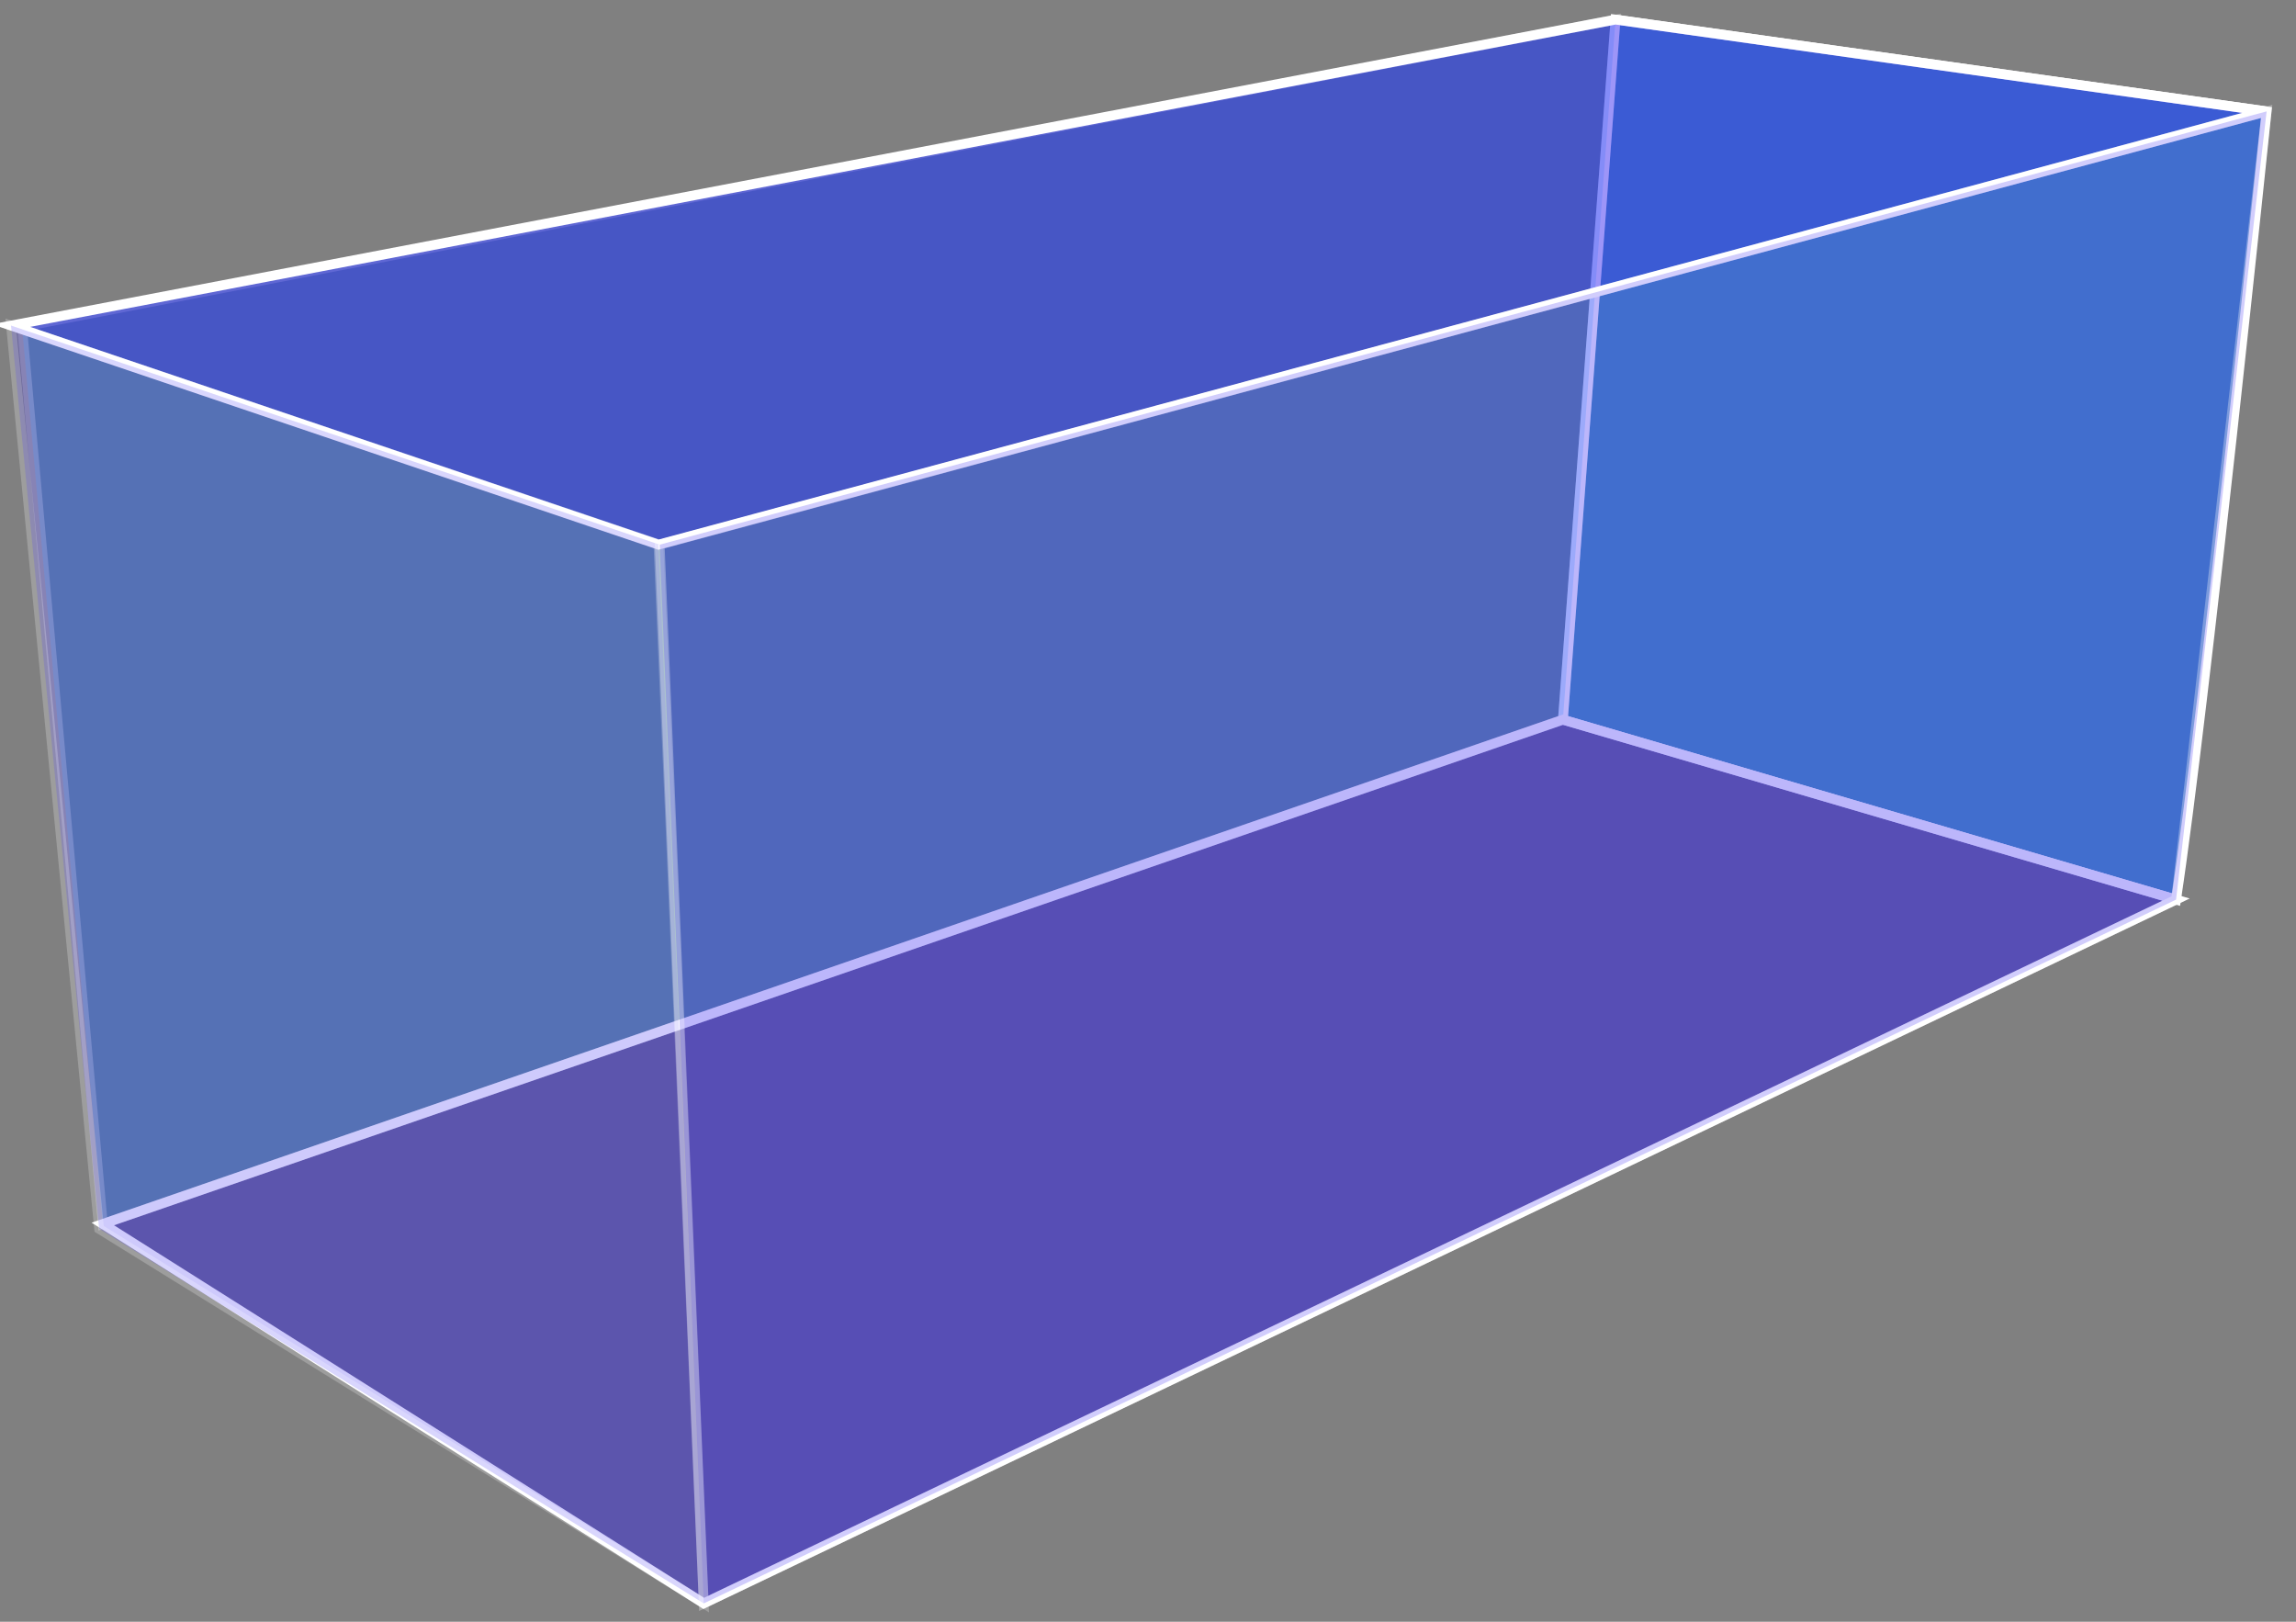
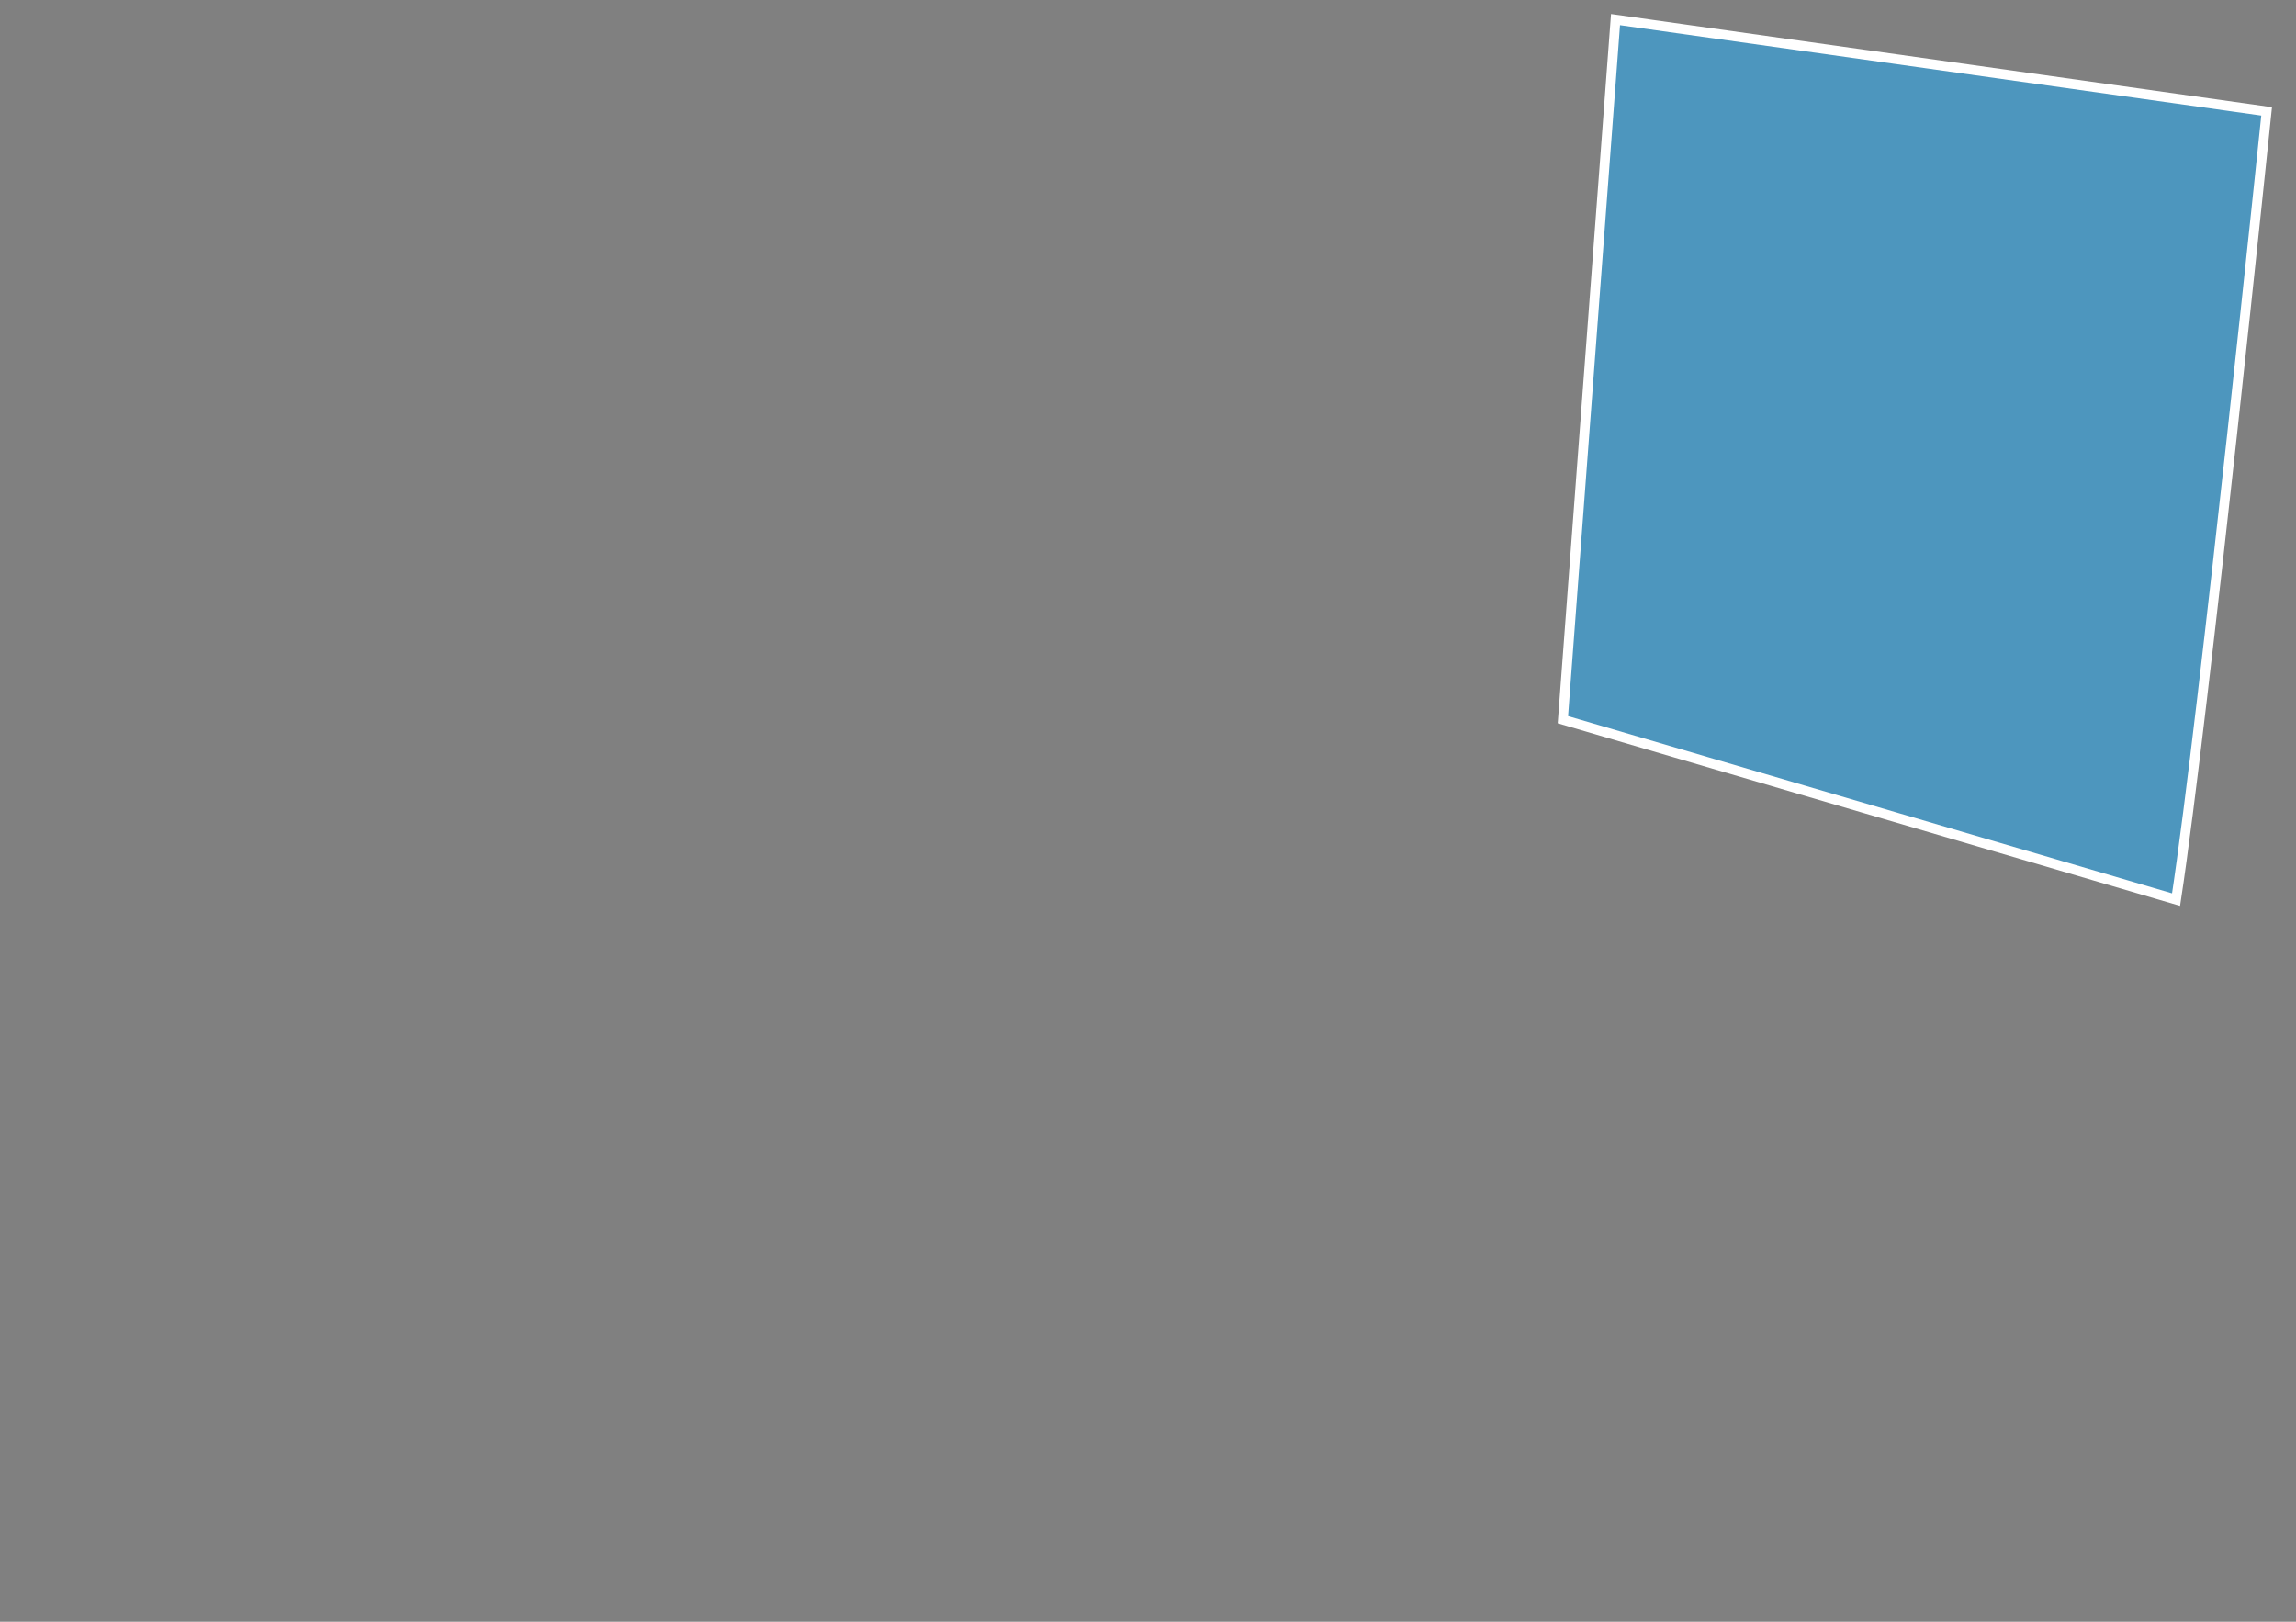
<svg xmlns="http://www.w3.org/2000/svg" width="187.6" height="132.5" version="1.1">
  <rect width="100%" height="100%" fill="#808080" stroke="none" />
  <defs />
  <path style="color:black; overflow:visible; fill:#19aeff; fill-opacity:0.49; stroke:white; stroke-width:0.8;" d="M 177.8,73.5 127.7,58.8 132,1.6 185.2,9.1 c 0,0 -5.1,49.3 -7.4,64.4 z" />
-   <path style="color:black; overflow:visible; opacity:0.28; fill:#19aeff; stroke:white; stroke-width:0.8;" d="M 132,1.6 127.7,58.8 8.4,100 1.8,26.7 Z" />
-   <path style="color:black; overflow:visible; fill:#2716f1; fill-opacity:0.45; stroke:white; stroke-width:0.8;" d="M 185.2,9.1 53.8,44.5 0.9,26.6 132,1.6 Z" />
-   <path style="color:black; overflow:visible; fill:#2716f1; fill-opacity:0.22; stroke:white; stroke-width:0.8;" d="M 127.7,58.8 177.8,73.5 57.5,131 8.4,100 Z" />
-   <path style="color:black; overflow:visible; opacity:0.23; fill:#2716f1; stroke:white; stroke-width:0.8;" d="M 53.8,44.5 57.5,131 8.1,100.4 0.9,26.6 l 53,17.9 z" />
-   <path style="color:black; overflow:visible; opacity:0.31; fill:#2716f1; stroke:white; stroke-width:0.8;" d="M 185.2,9.1 177.8,73.5 57.5,131 53.9,44.5 Z" />
</svg>